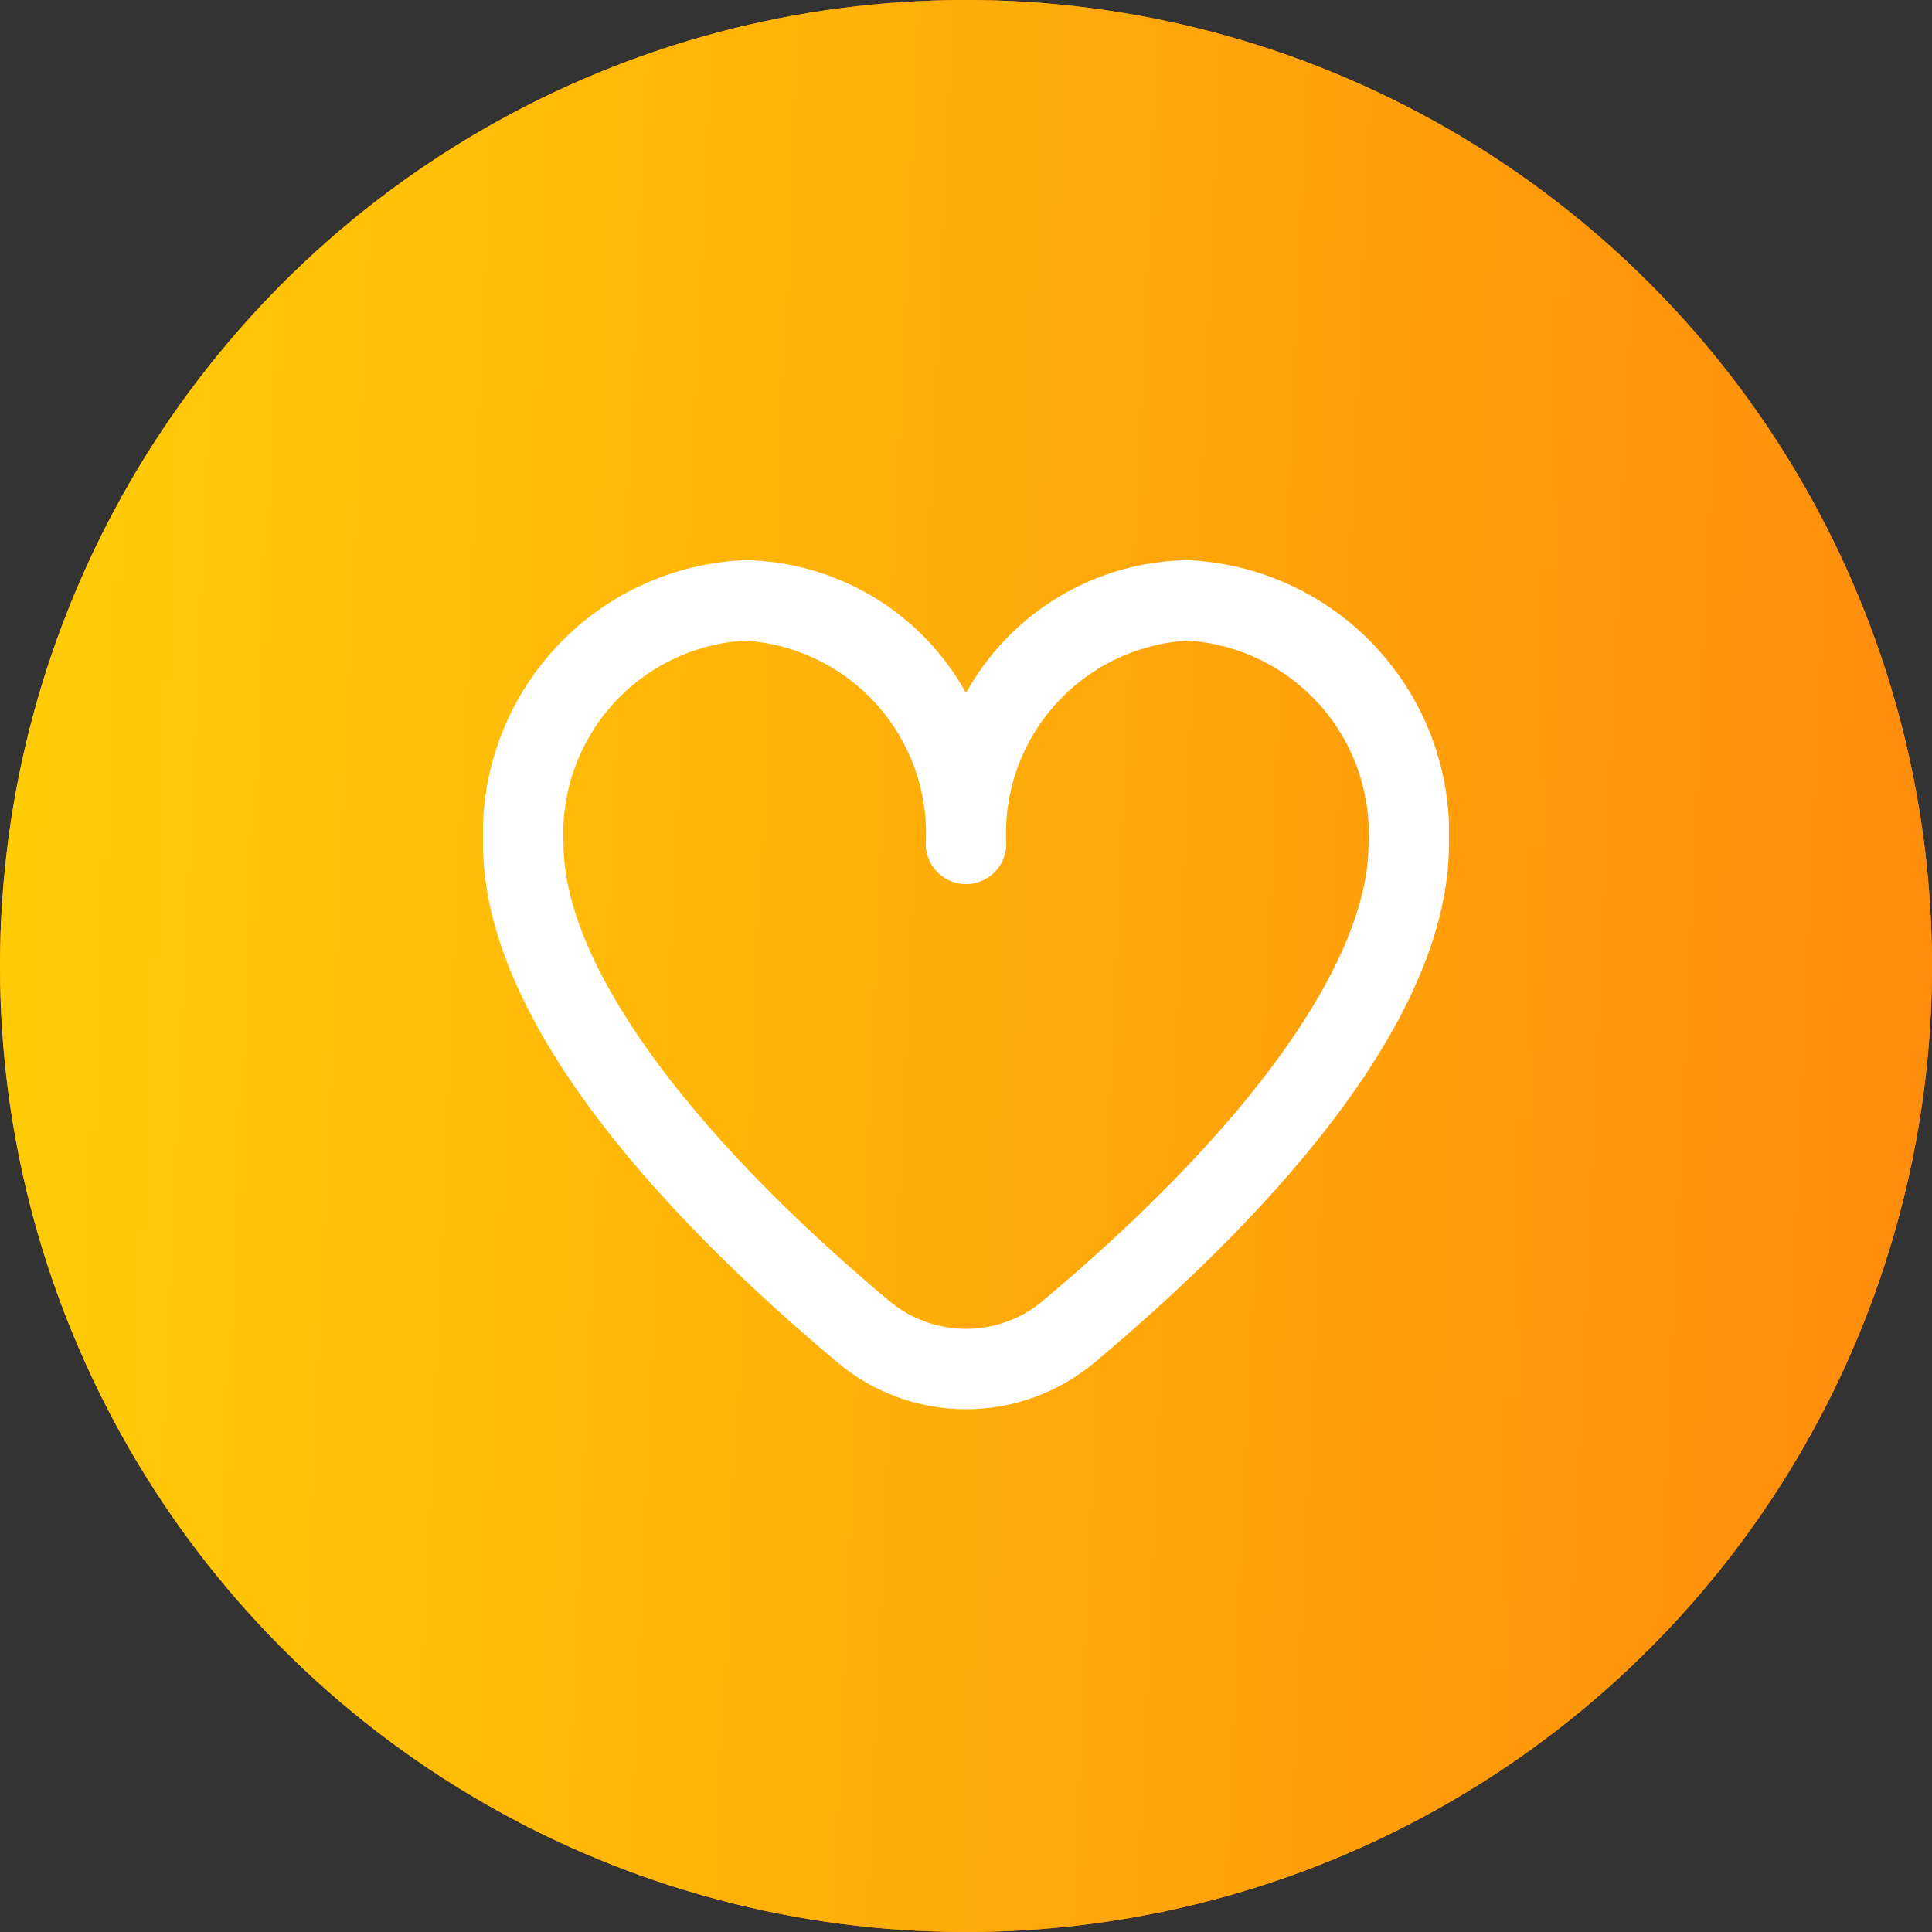
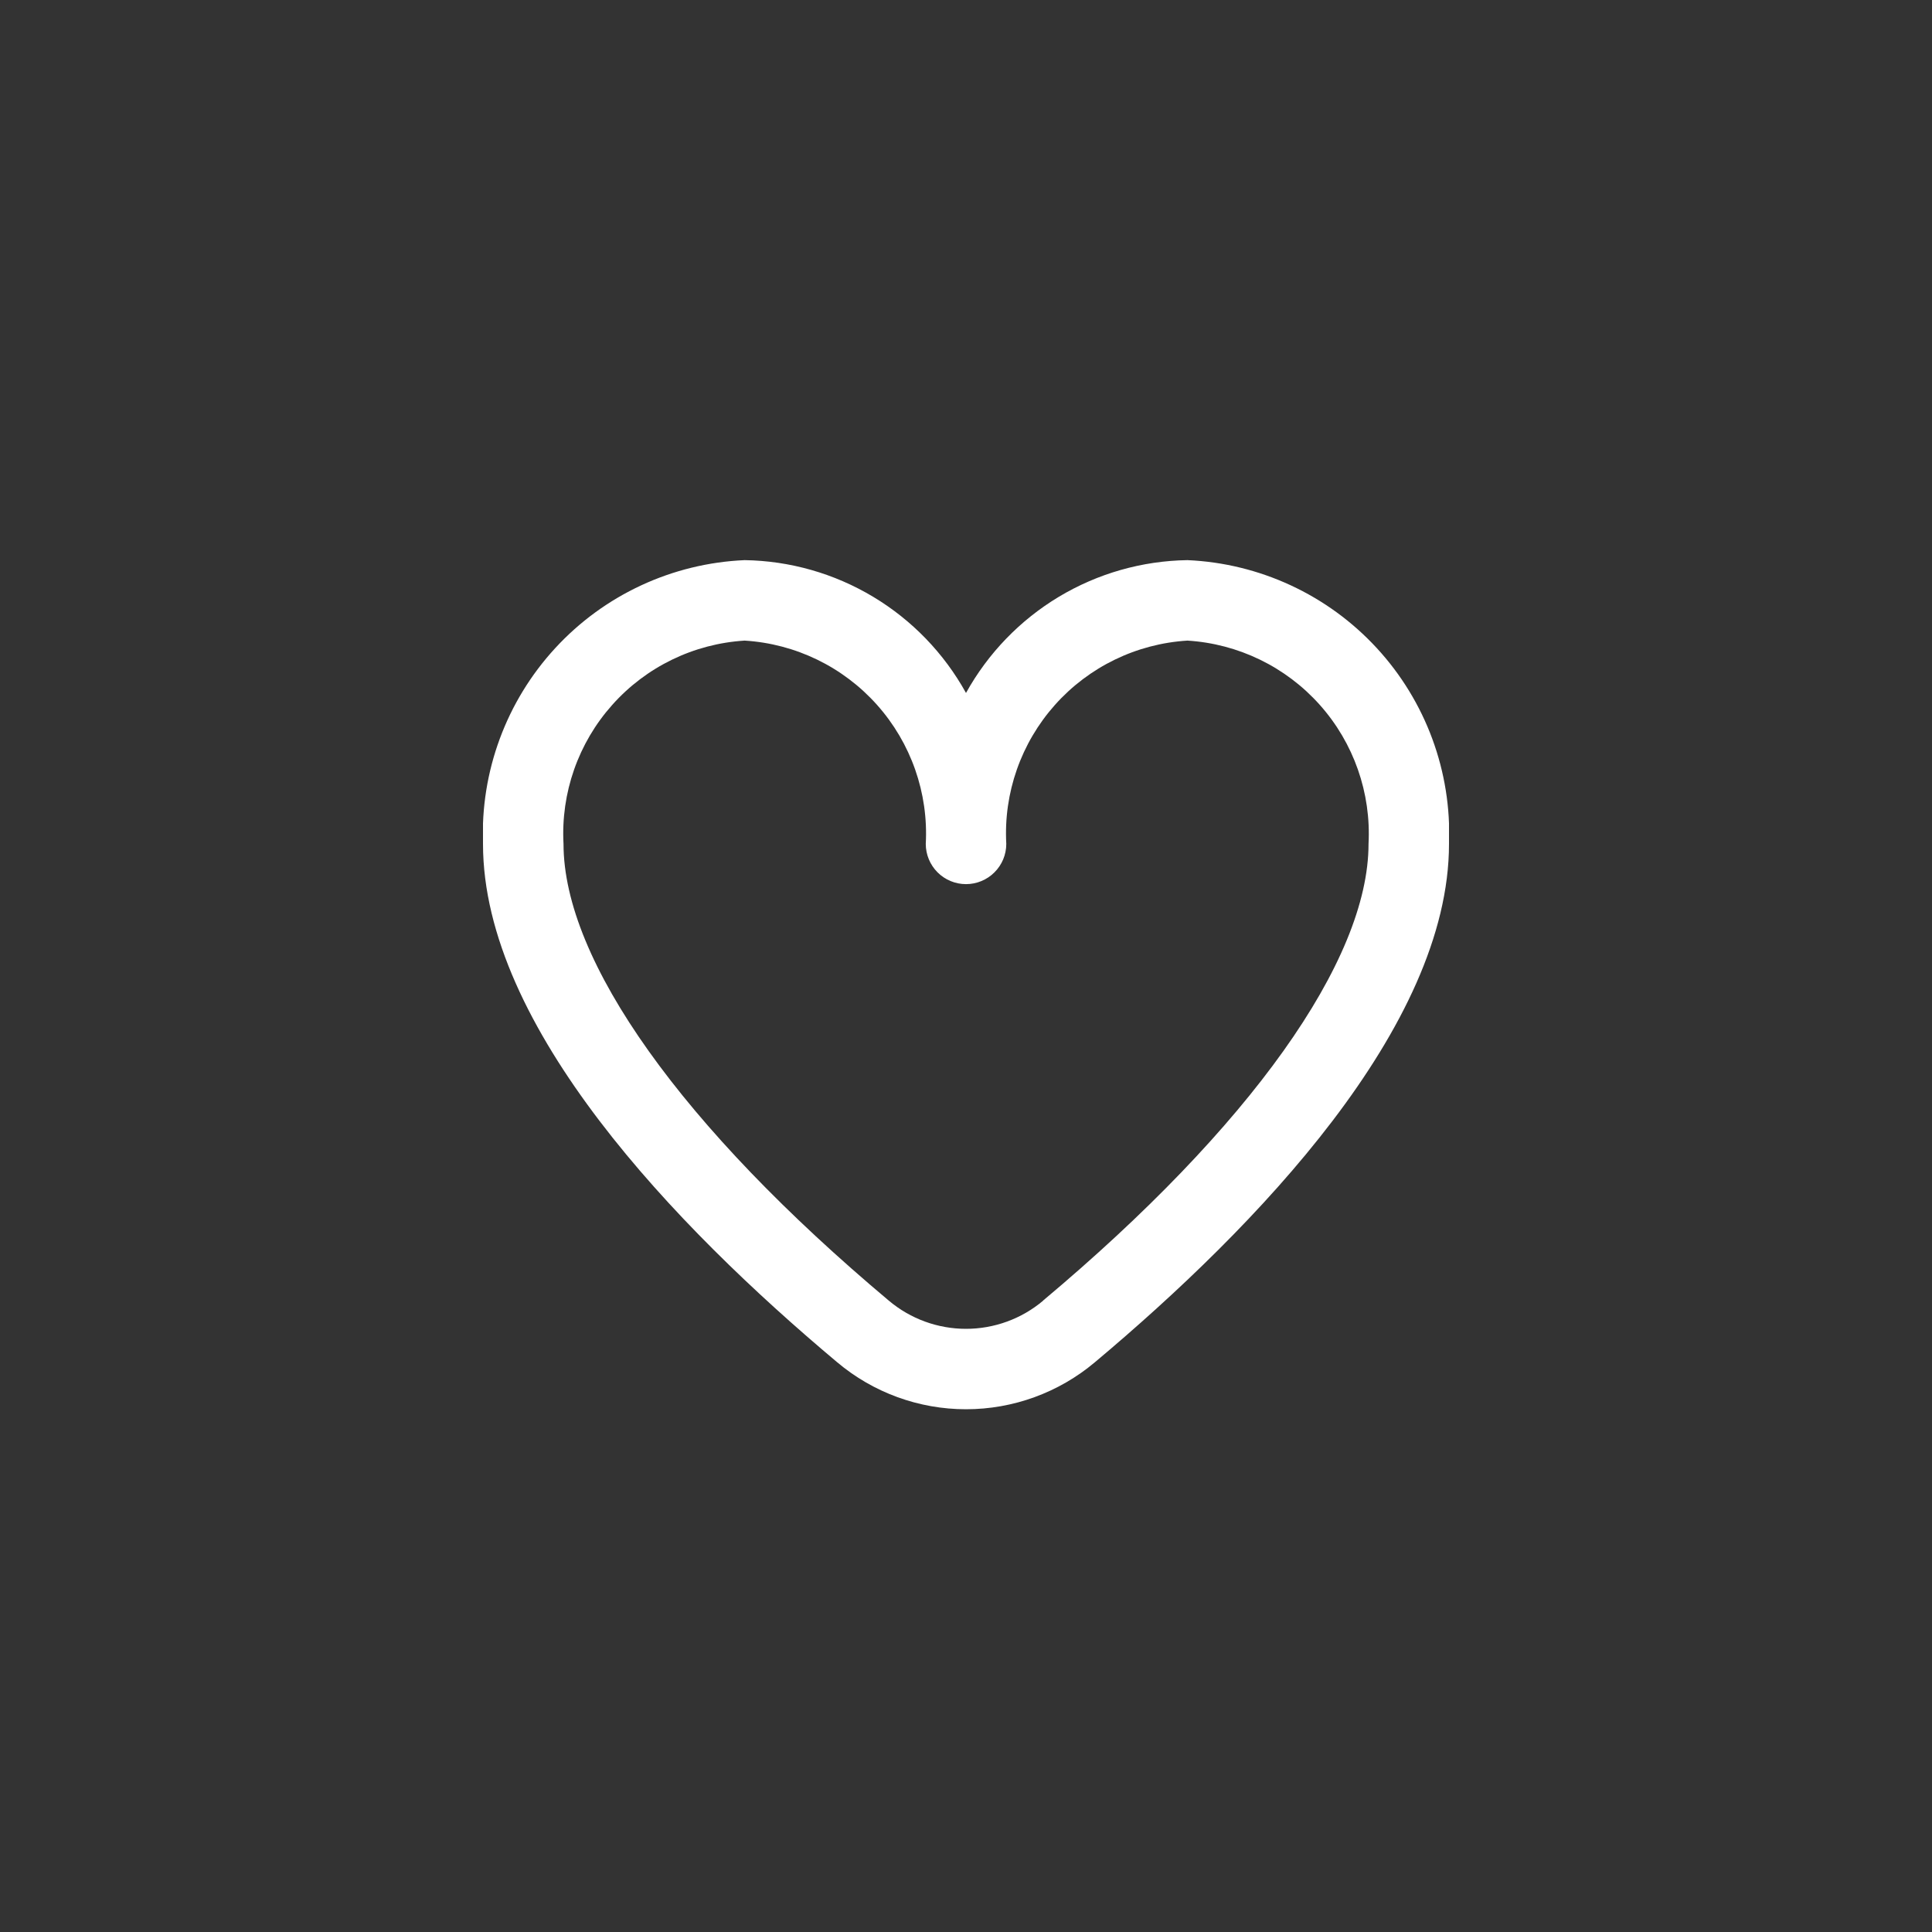
<svg xmlns="http://www.w3.org/2000/svg" width="40" height="40" viewBox="0 0 40 40" fill="none">
  <rect x="0" y="0" width="40" height="40" fill="#333333" stroke="none" />
-   <circle cx="20" cy="20" r="20" fill="#FF8B0C" />
-   <circle cx="20" cy="20" r="20" fill="url(#paint0_linear_198_109)" />
  <g clip-path="url(#clip0_198_109)">
    <path d="M24.584 11.597C23.645 11.611 22.727 11.873 21.922 12.356C21.118 12.839 20.455 13.526 20 14.347C19.546 13.526 18.883 12.839 18.078 12.356C17.273 11.873 16.355 11.611 15.417 11.597C13.921 11.662 12.511 12.316 11.497 13.417C10.482 14.518 9.944 15.976 10 17.472C10 21.261 13.989 25.399 17.334 28.205C18.08 28.833 19.025 29.177 20 29.177C20.976 29.177 21.92 28.833 22.667 28.205C26.012 25.399 30 21.261 30 17.472C30.057 15.976 29.519 14.518 28.504 13.417C27.489 12.316 26.079 11.662 24.584 11.597ZM21.596 26.93C21.149 27.306 20.584 27.512 20 27.512C19.416 27.512 18.851 27.306 18.404 26.93C14.123 23.337 11.667 19.891 11.667 17.472C11.61 16.417 11.972 15.383 12.675 14.595C13.377 13.806 14.363 13.328 15.417 13.263C16.471 13.328 17.456 13.806 18.159 14.595C18.861 15.383 19.224 16.417 19.167 17.472C19.167 17.693 19.255 17.905 19.411 18.061C19.567 18.217 19.779 18.305 20 18.305C20.221 18.305 20.433 18.217 20.589 18.061C20.746 17.905 20.834 17.693 20.834 17.472C20.776 16.417 21.139 15.383 21.841 14.595C22.544 13.806 23.529 13.328 24.584 13.263C25.637 13.328 26.623 13.806 27.326 14.595C28.028 15.383 28.39 16.417 28.334 17.472C28.334 19.891 25.878 23.337 21.596 26.927V26.93Z" fill="white" />
  </g>
  <defs>
    <linearGradient id="paint0_linear_198_109" x1="-0.545" y1="-1.0777e-05" x2="41.713" y2="1.9" gradientUnits="userSpaceOnUse">
      <stop stop-color="#FFCF06" />
      <stop offset="1" stop-color="#FF8B0C" />
    </linearGradient>
    <clipPath id="clip0_198_109">
      <rect width="20" height="20" fill="white" transform="translate(10 10)" />
    </clipPath>
  </defs>
</svg>